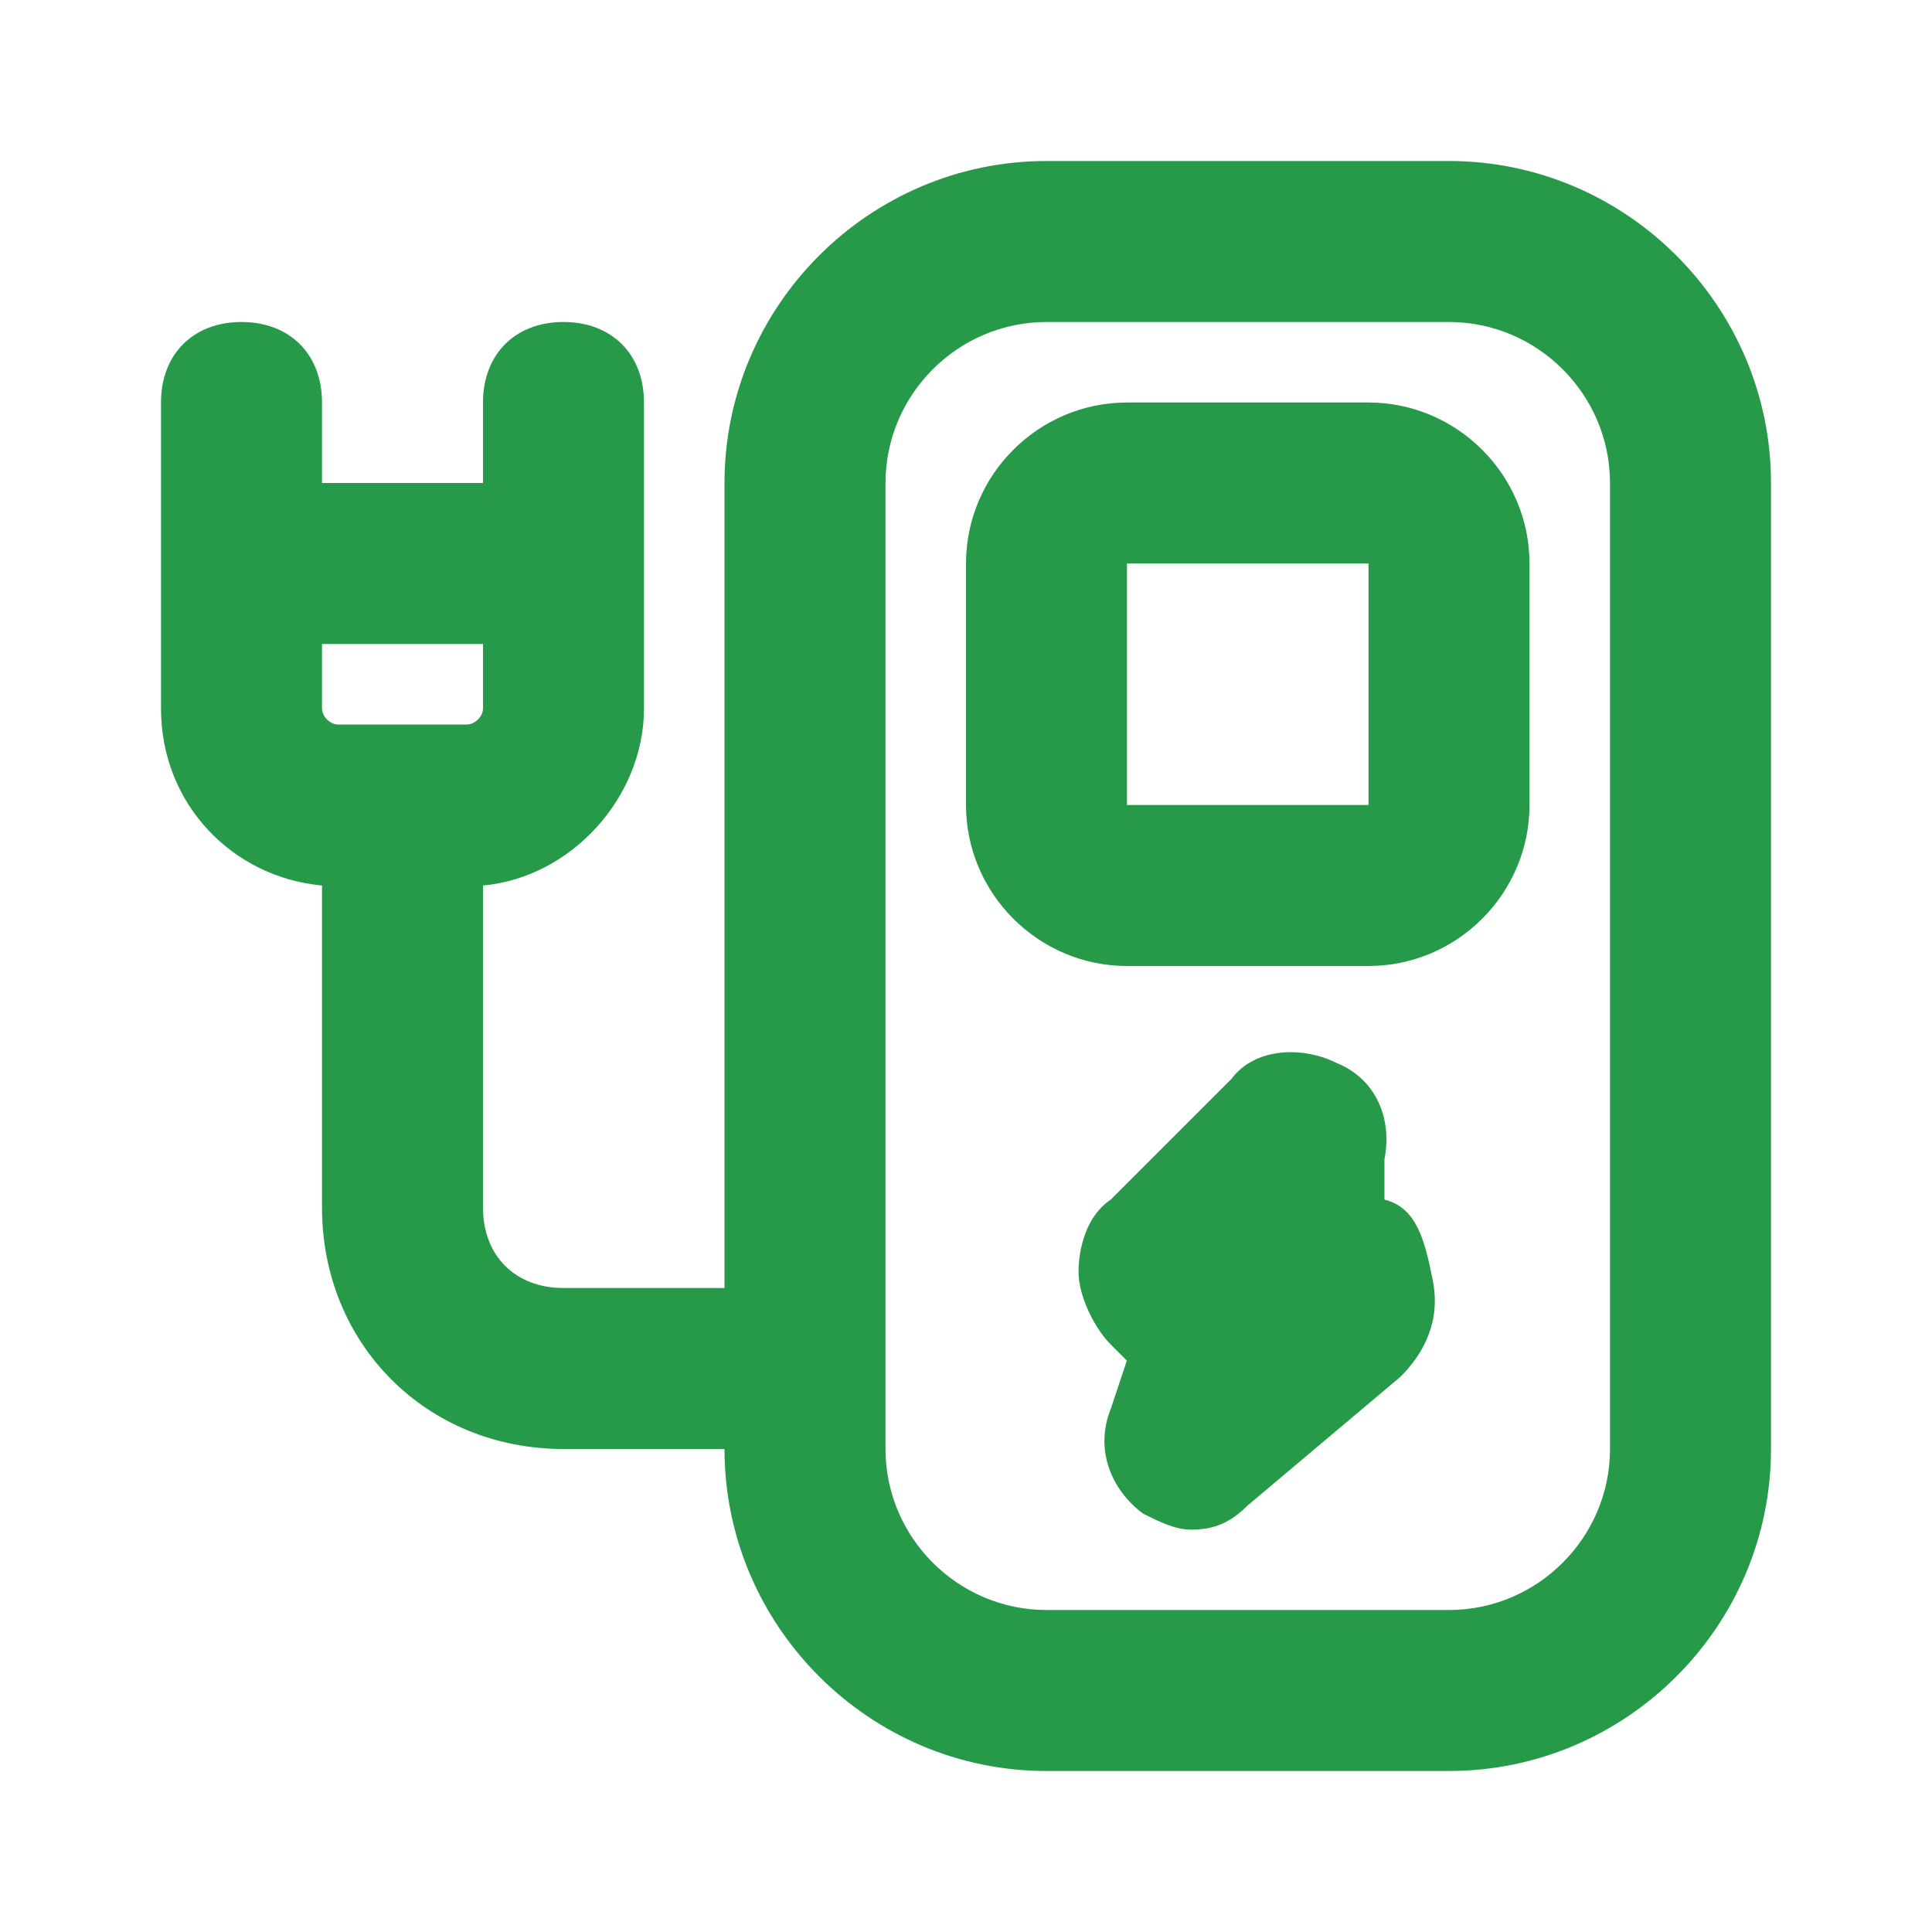
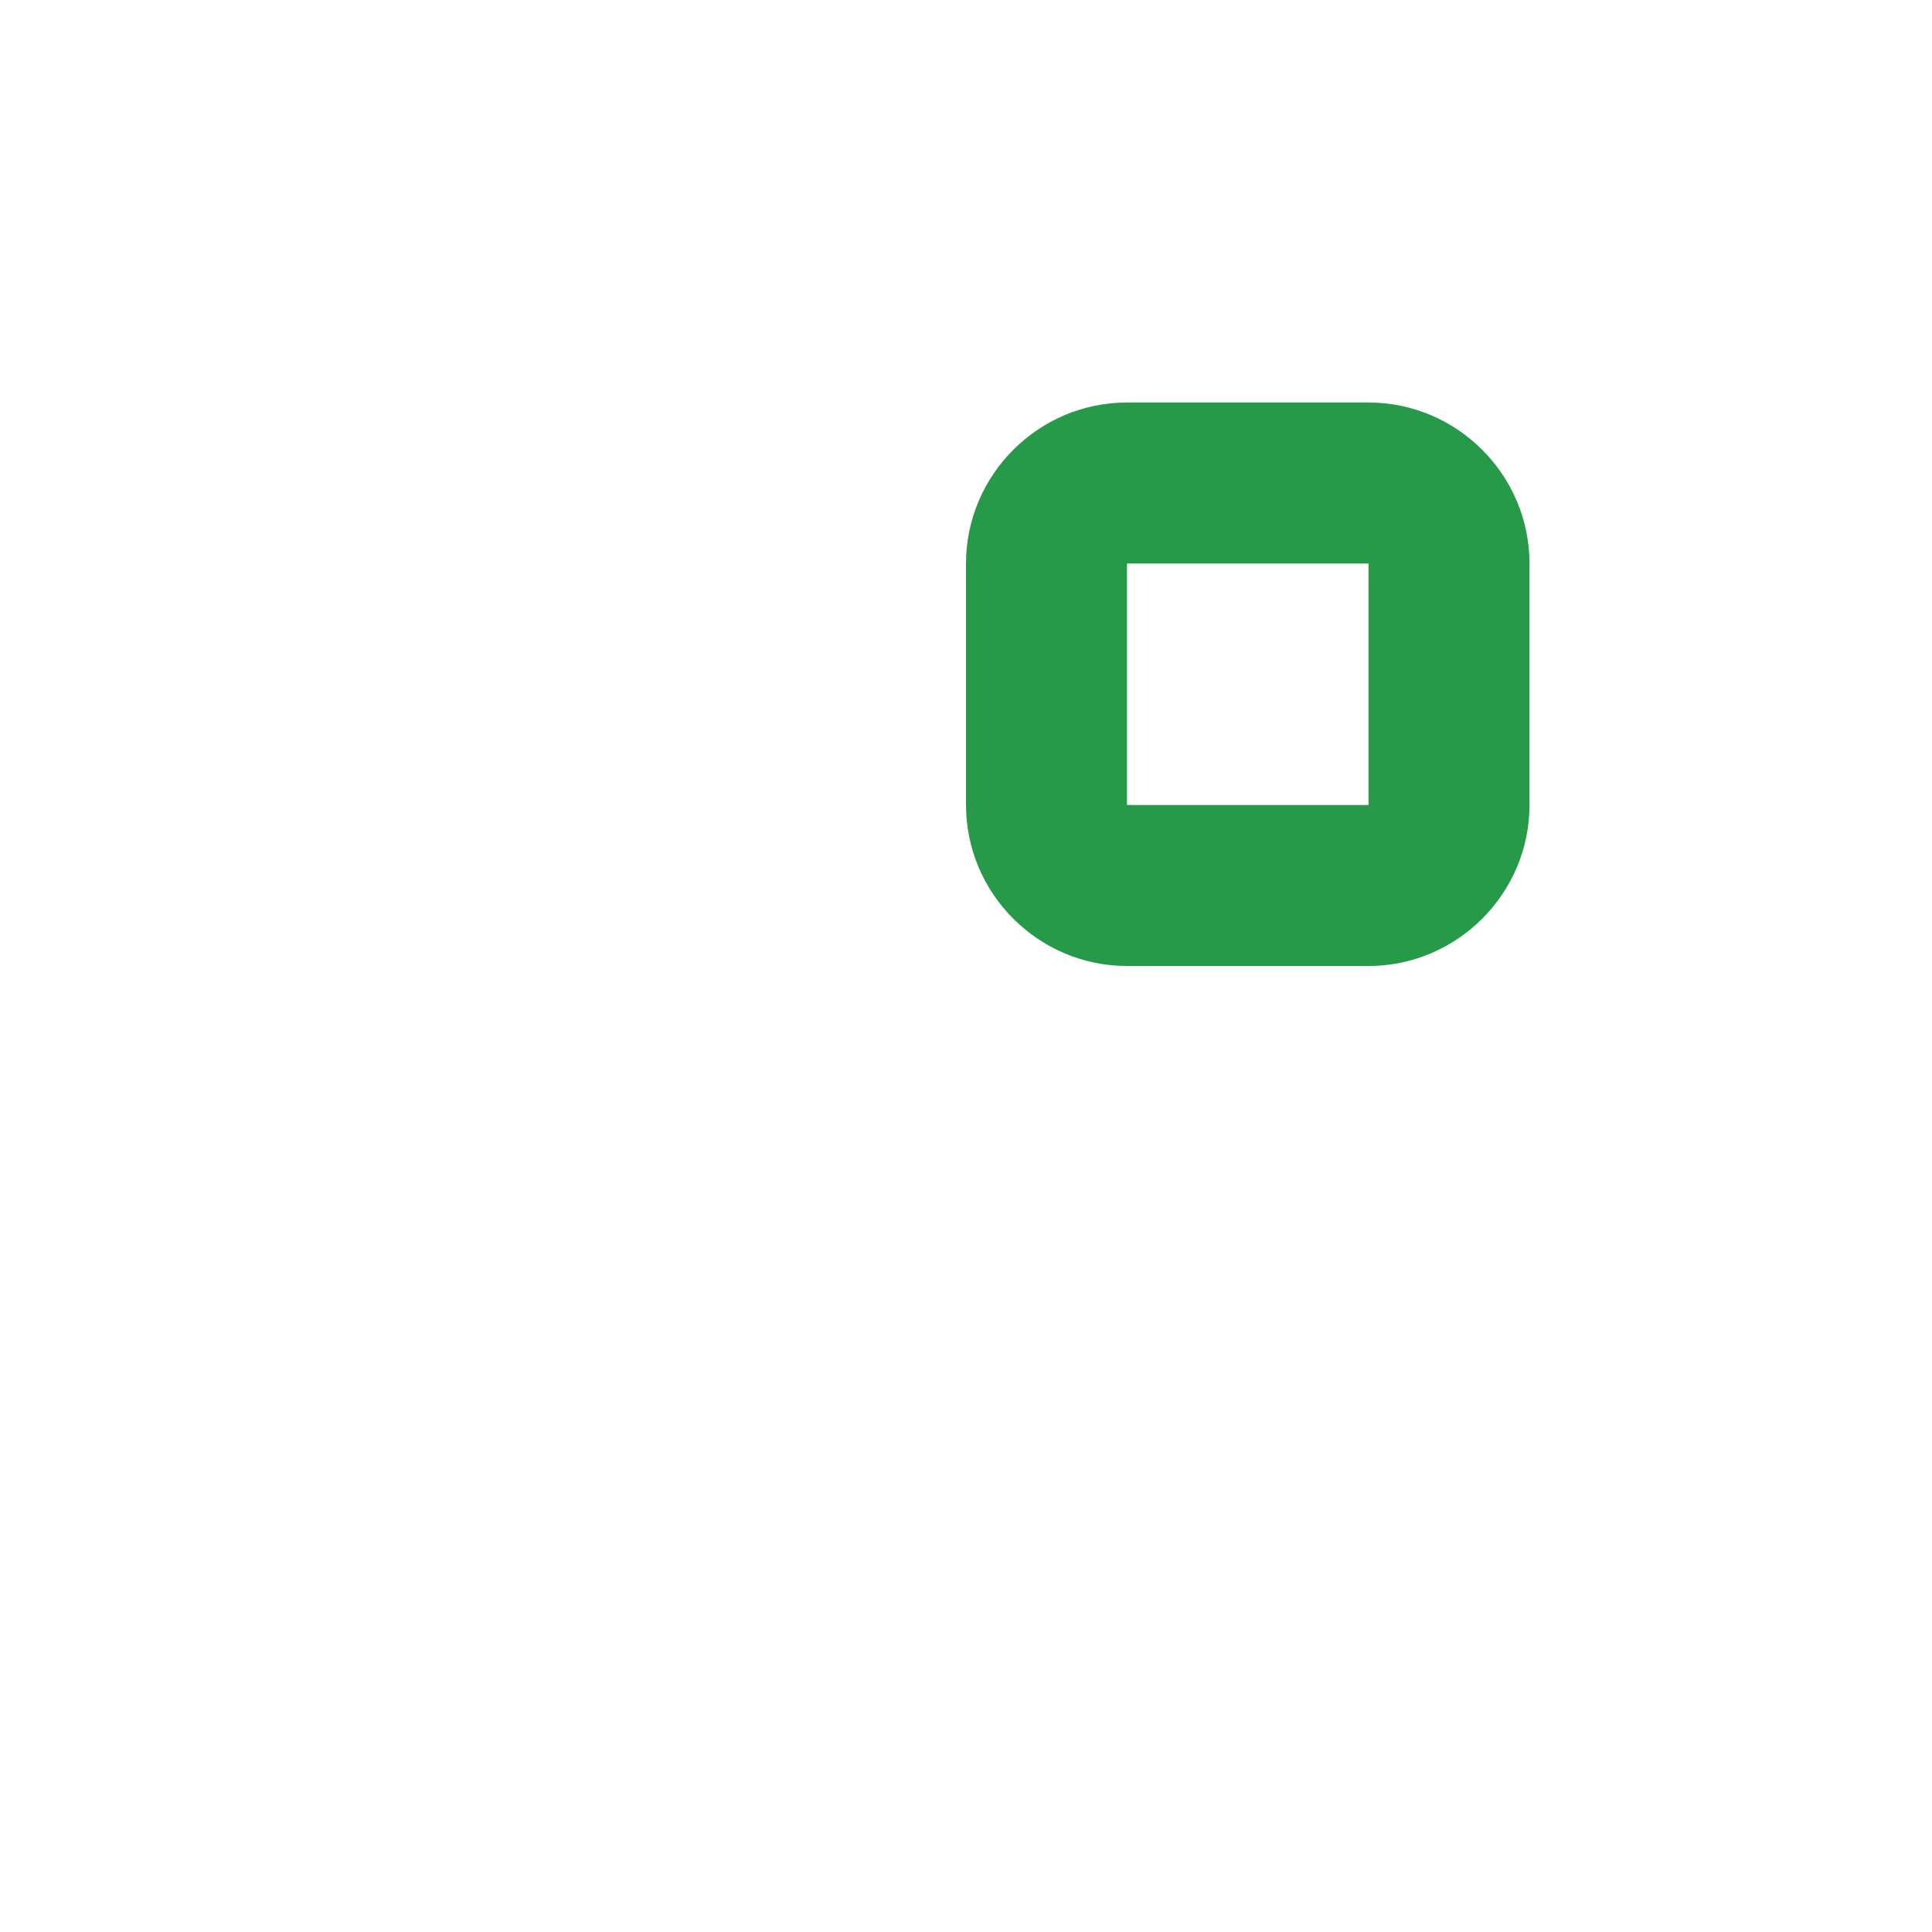
<svg xmlns="http://www.w3.org/2000/svg" width="24" height="24" viewBox="0 0 24 24" fill="none">
-   <path d="M17.198 14.902V14.402C17.298 13.902 17.098 13.402 16.598 13.202C16.198 13.002 15.598 13.002 15.298 13.402L13.798 14.902C13.498 15.102 13.398 15.502 13.398 15.802C13.398 16.102 13.598 16.502 13.798 16.702L13.998 16.902L13.798 17.502C13.598 18.002 13.798 18.502 14.198 18.802C14.398 18.902 14.598 19.002 14.798 19.002C15.098 19.002 15.298 18.902 15.498 18.702L17.398 17.102C17.698 16.802 17.898 16.402 17.798 15.902C17.698 15.402 17.598 15.002 17.198 14.902Z" fill="#279A49" />
-   <path d="M18 2H13C10.8 2 9 3.8 9 6V16H7C6.4 16 6 15.6 6 15V11C7.1 10.9 8 9.9 8 8.8V5C8 4.4 7.6 4 7 4C6.4 4 6 4.4 6 5V6H4V5C4 4.4 3.6 4 3 4C2.4 4 2 4.4 2 5V8.8C2 10 2.9 10.9 4 11V15C4 16.7 5.3 18 7 18H9C9 20.2 10.8 22 13 22H18C20.2 22 22 20.2 22 18V6C22 3.8 20.2 2 18 2ZM4 8H6V8.8C6 8.9 5.9 9 5.8 9H4.2C4.1 9 4 8.9 4 8.8V8ZM20 18C20 19.1 19.1 20 18 20H13C11.9 20 11 19.1 11 18V6C11 4.9 11.9 4 13 4H18C19.1 4 20 4.9 20 6V18Z" fill="#279A49" />
  <path d="M17 5H14C12.9 5 12 5.9 12 7V10C12 11.1 12.9 12 14 12H17C18.1 12 19 11.1 19 10V7C19 5.9 18.1 5 17 5ZM14 10V7H17V10H14Z" fill="#279A49" />
</svg>